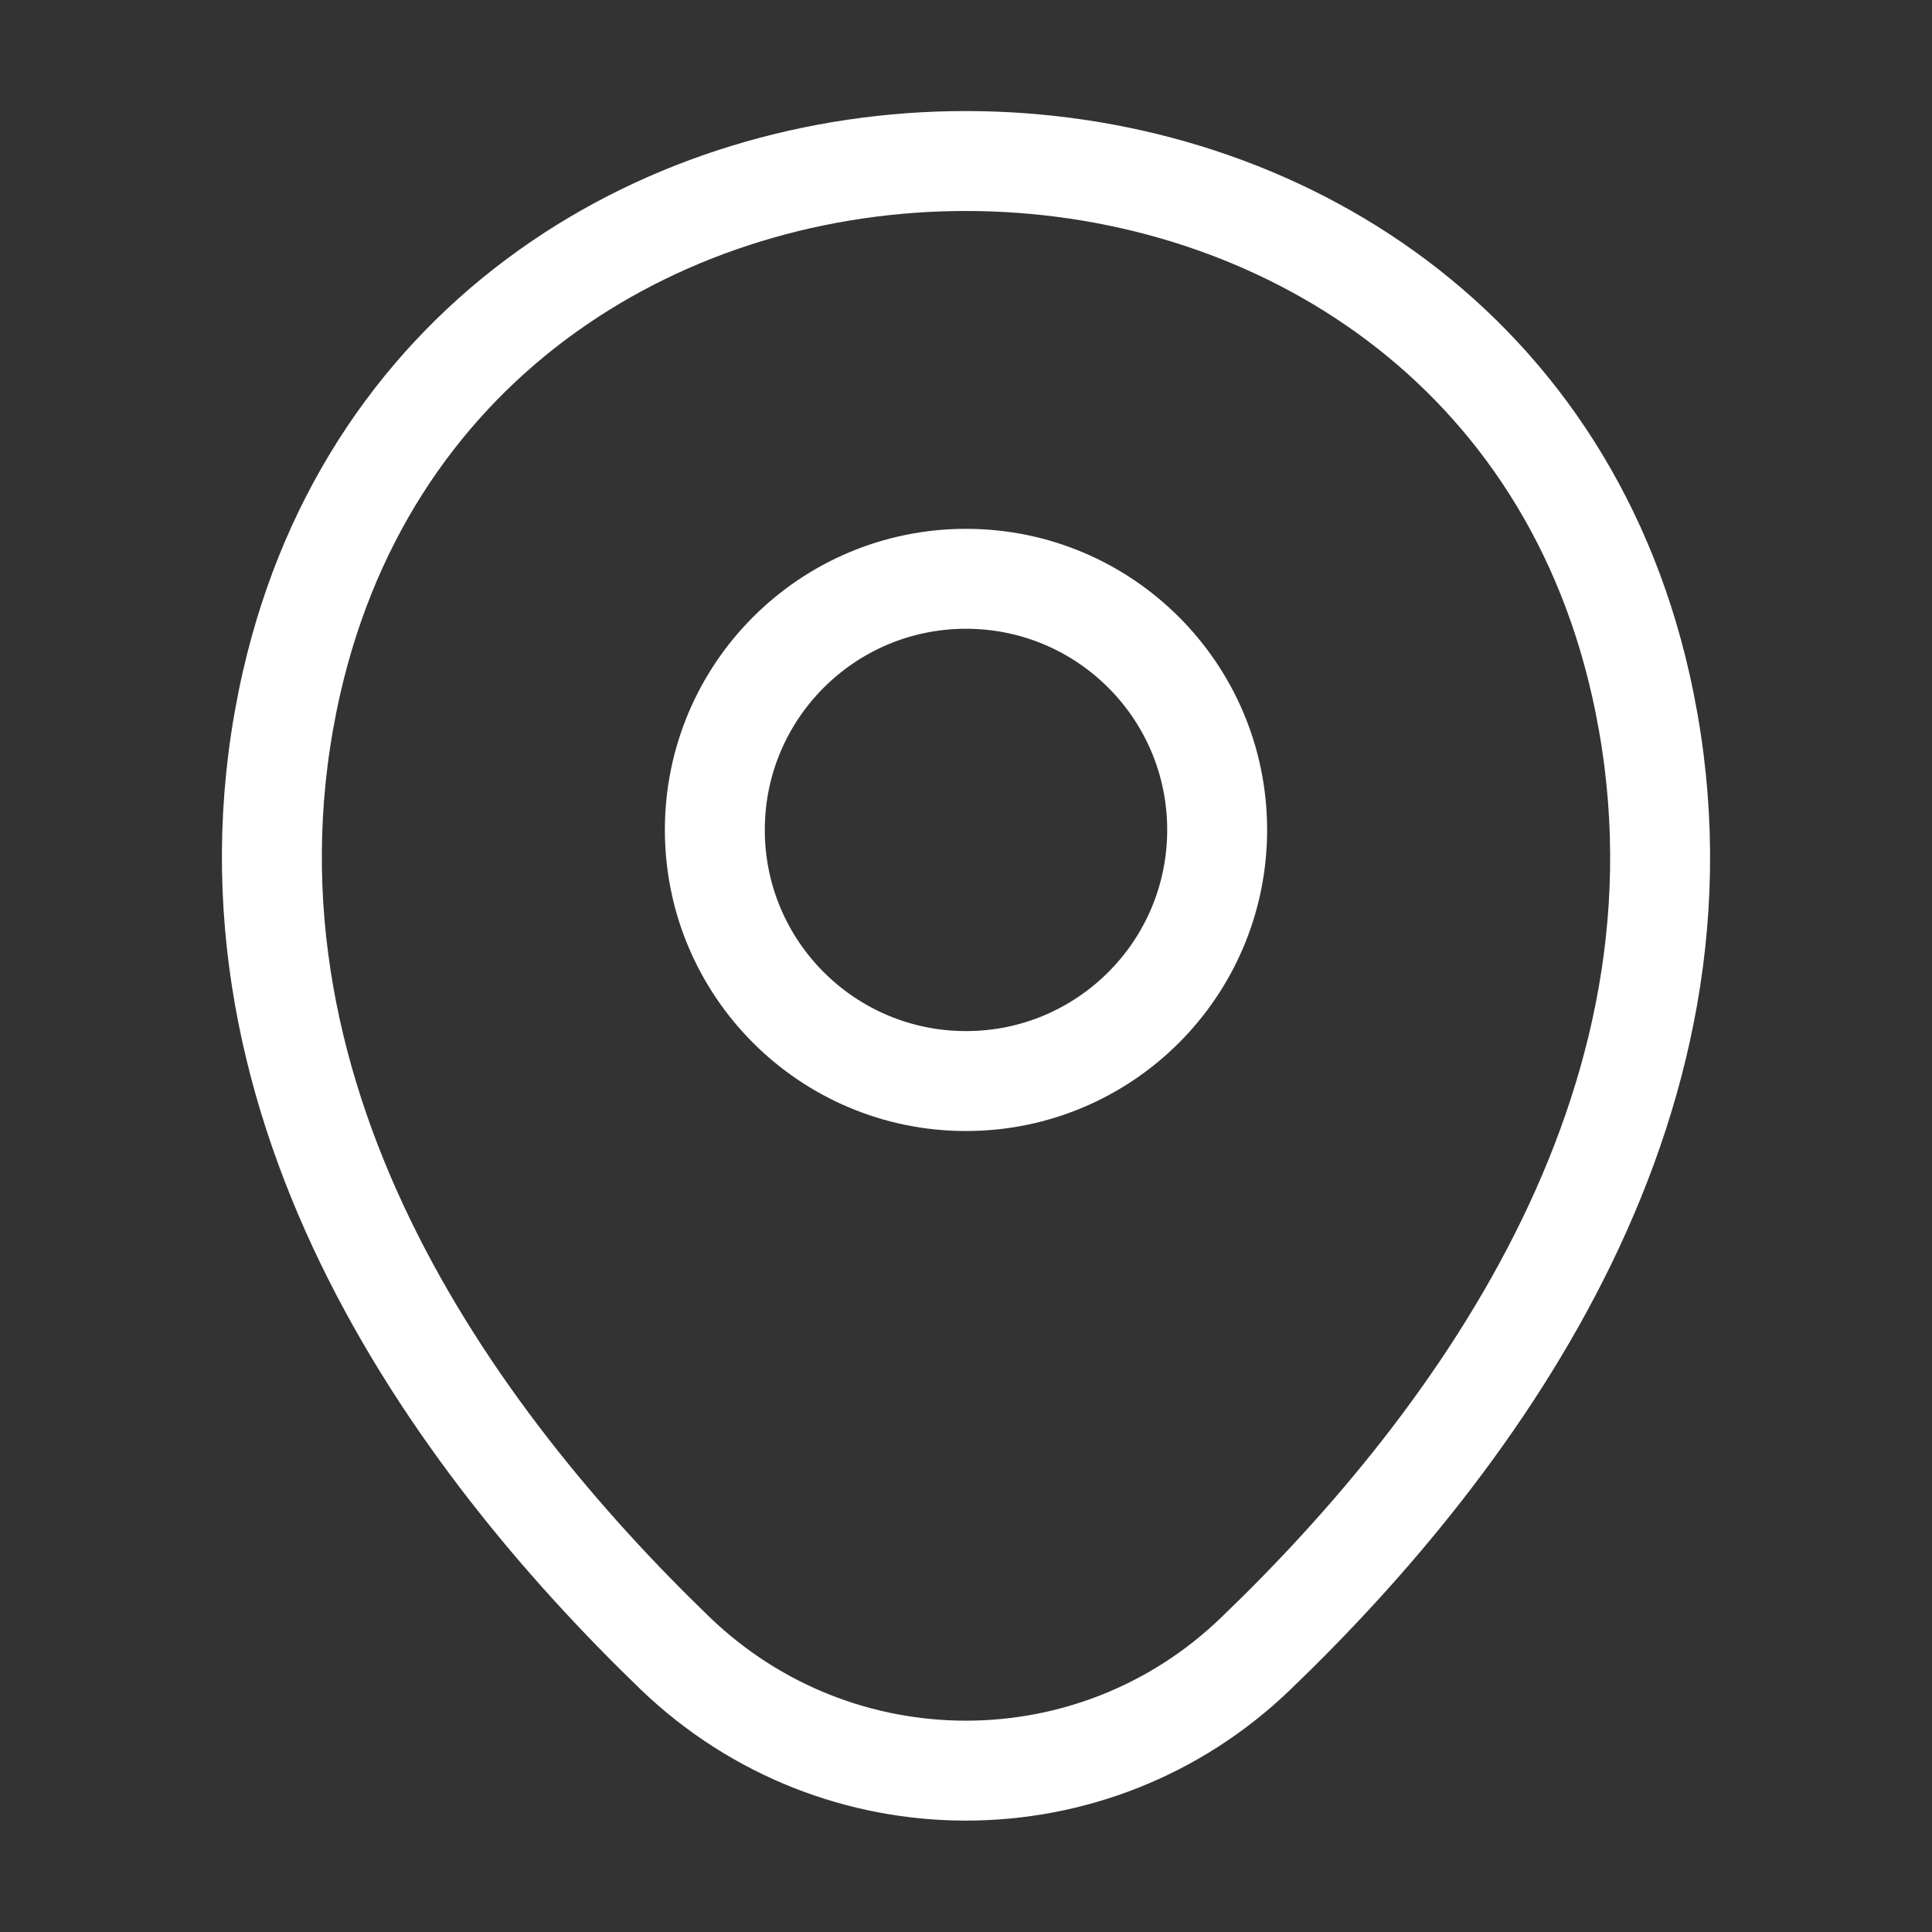
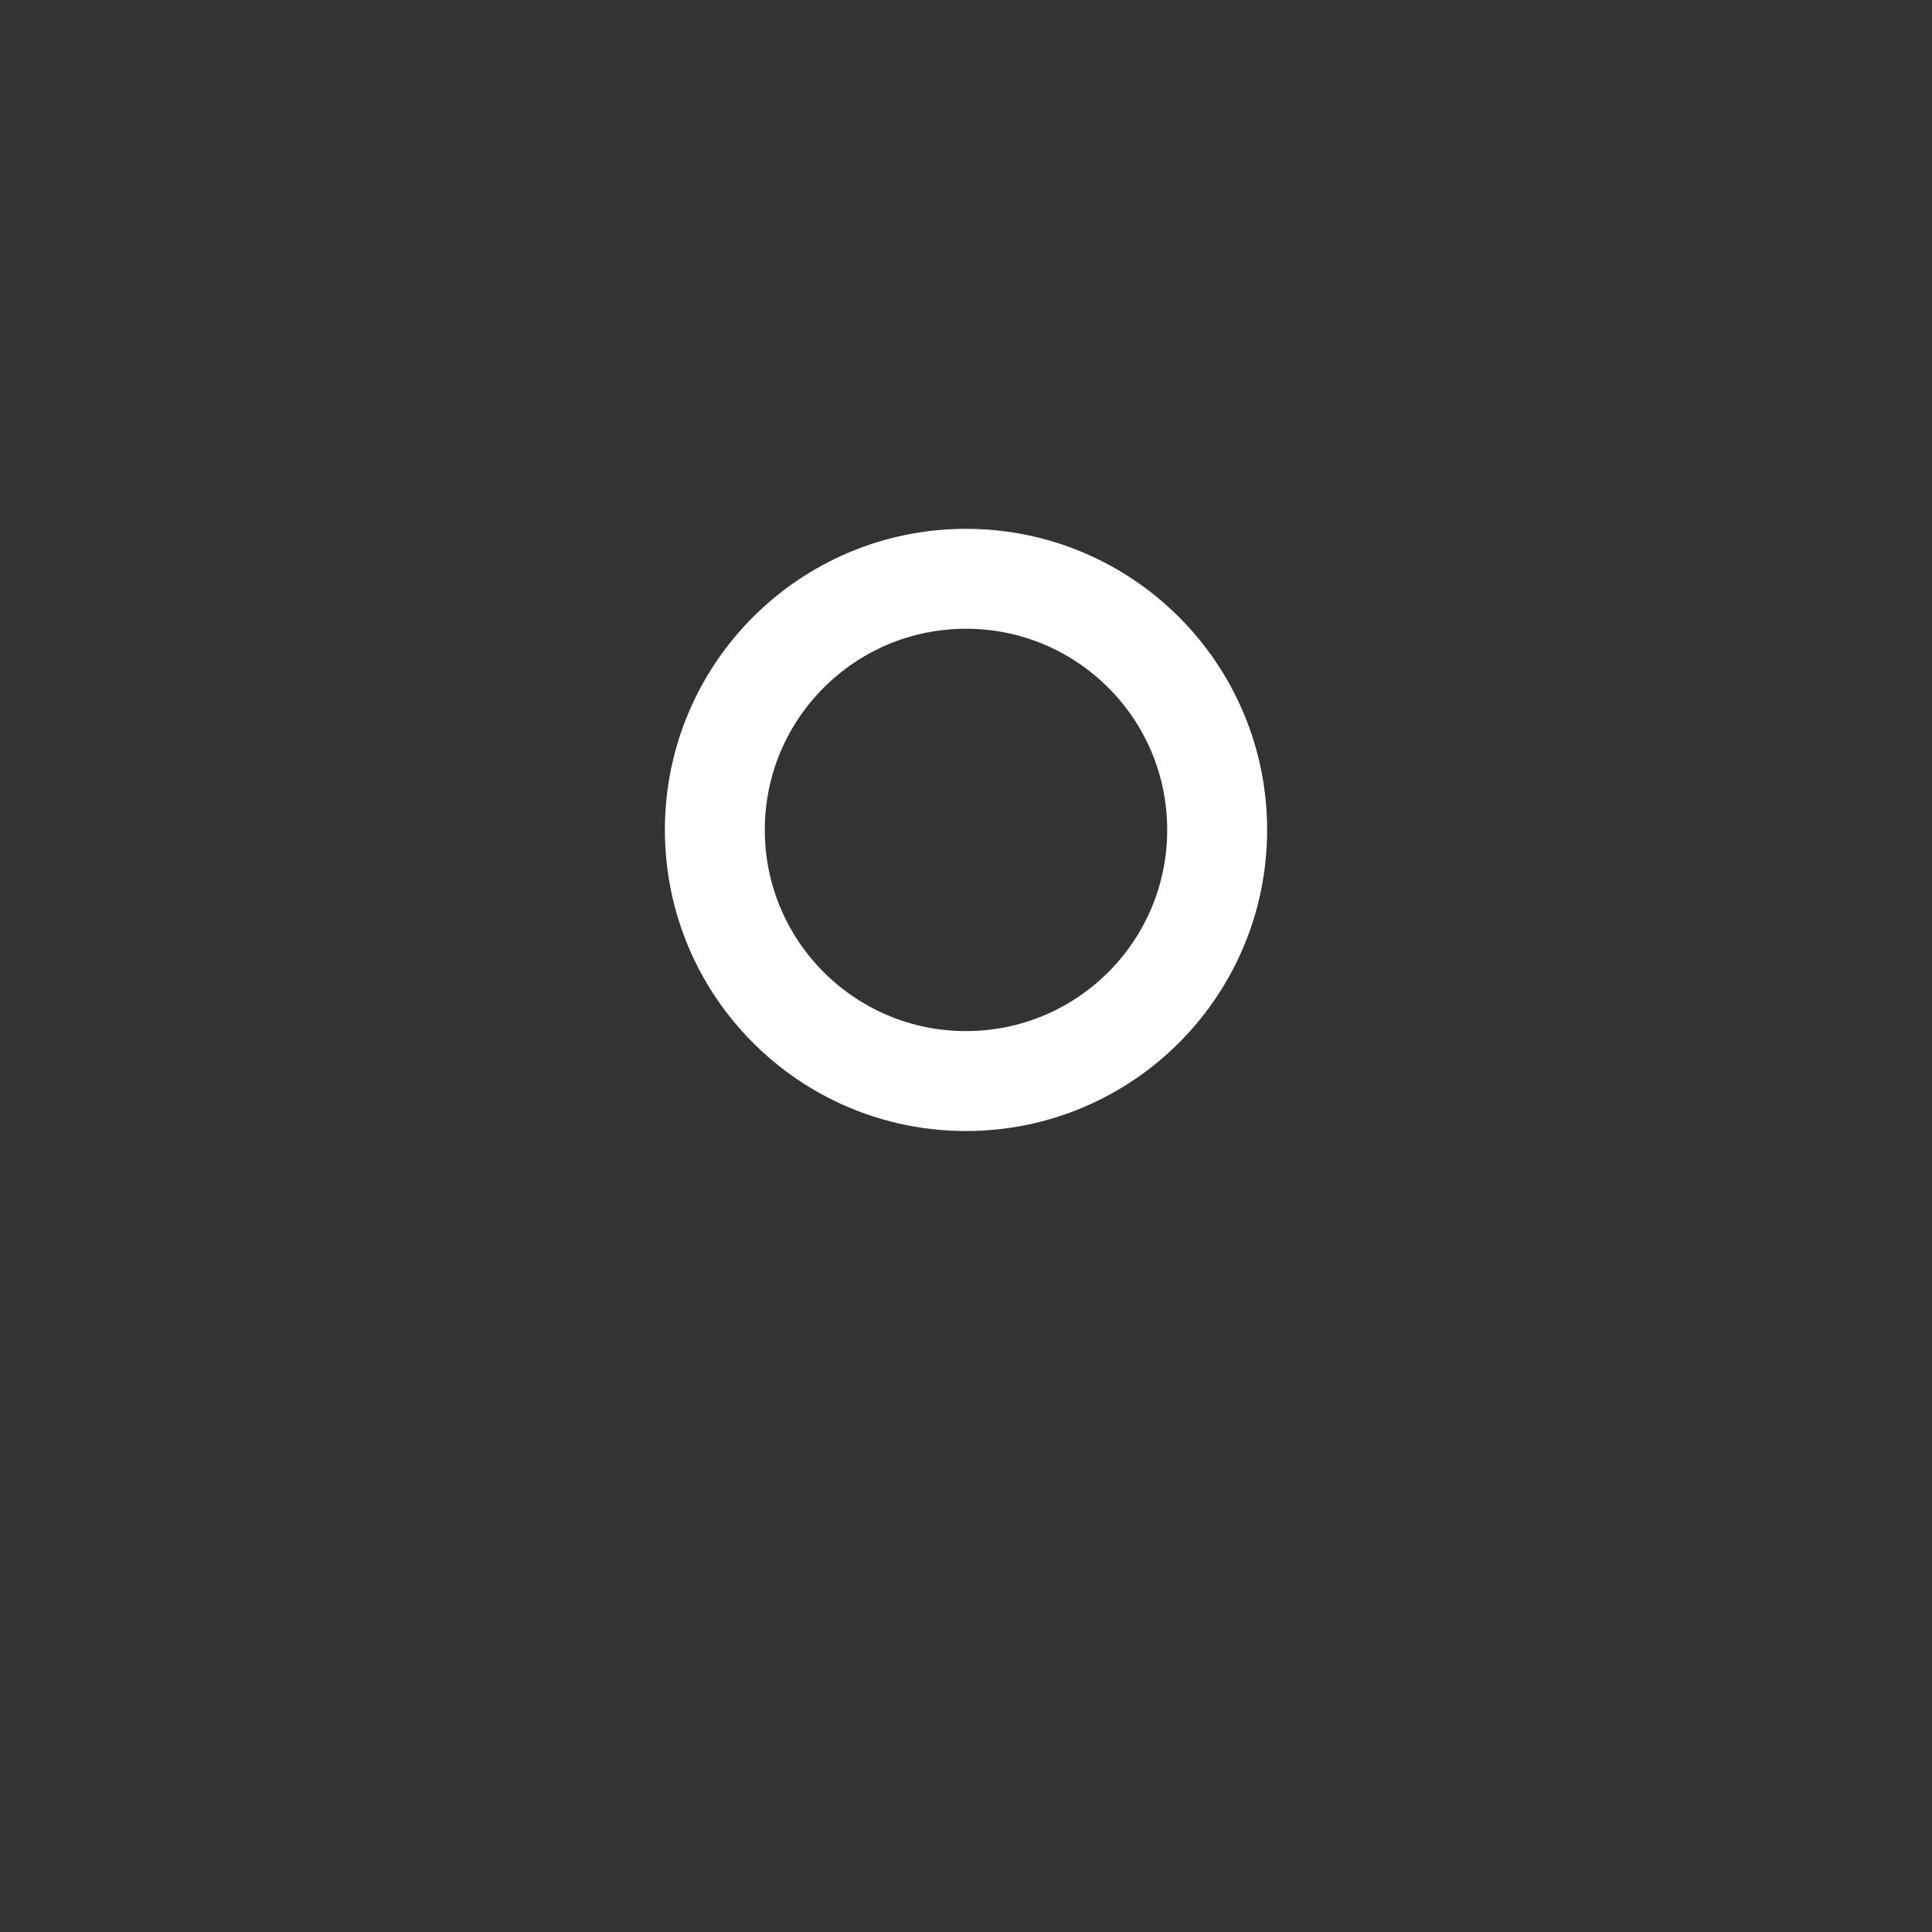
<svg xmlns="http://www.w3.org/2000/svg" width="29" height="29" viewBox="0 0 29 29" fill="none">
  <rect x="0" y="0" width="29" height="29" fill="#333333" stroke="none" />
  <path d="M14.5 16.227C16.582 16.227 18.27 14.54 18.27 12.457C18.27 10.375 16.582 8.688 14.5 8.688C12.418 8.688 10.73 10.375 10.73 12.457C10.73 14.54 12.418 16.227 14.5 16.227Z" stroke="white" stroke-width="1.5" />
-   <path d="M4.374 10.259C6.755 -0.205 22.258 -0.193 24.626 10.271C26.015 16.41 22.197 21.605 18.85 24.82C16.421 27.164 12.579 27.164 10.138 24.82C6.803 21.605 2.985 16.397 4.374 10.259Z" stroke="white" stroke-width="1.5" />
</svg>